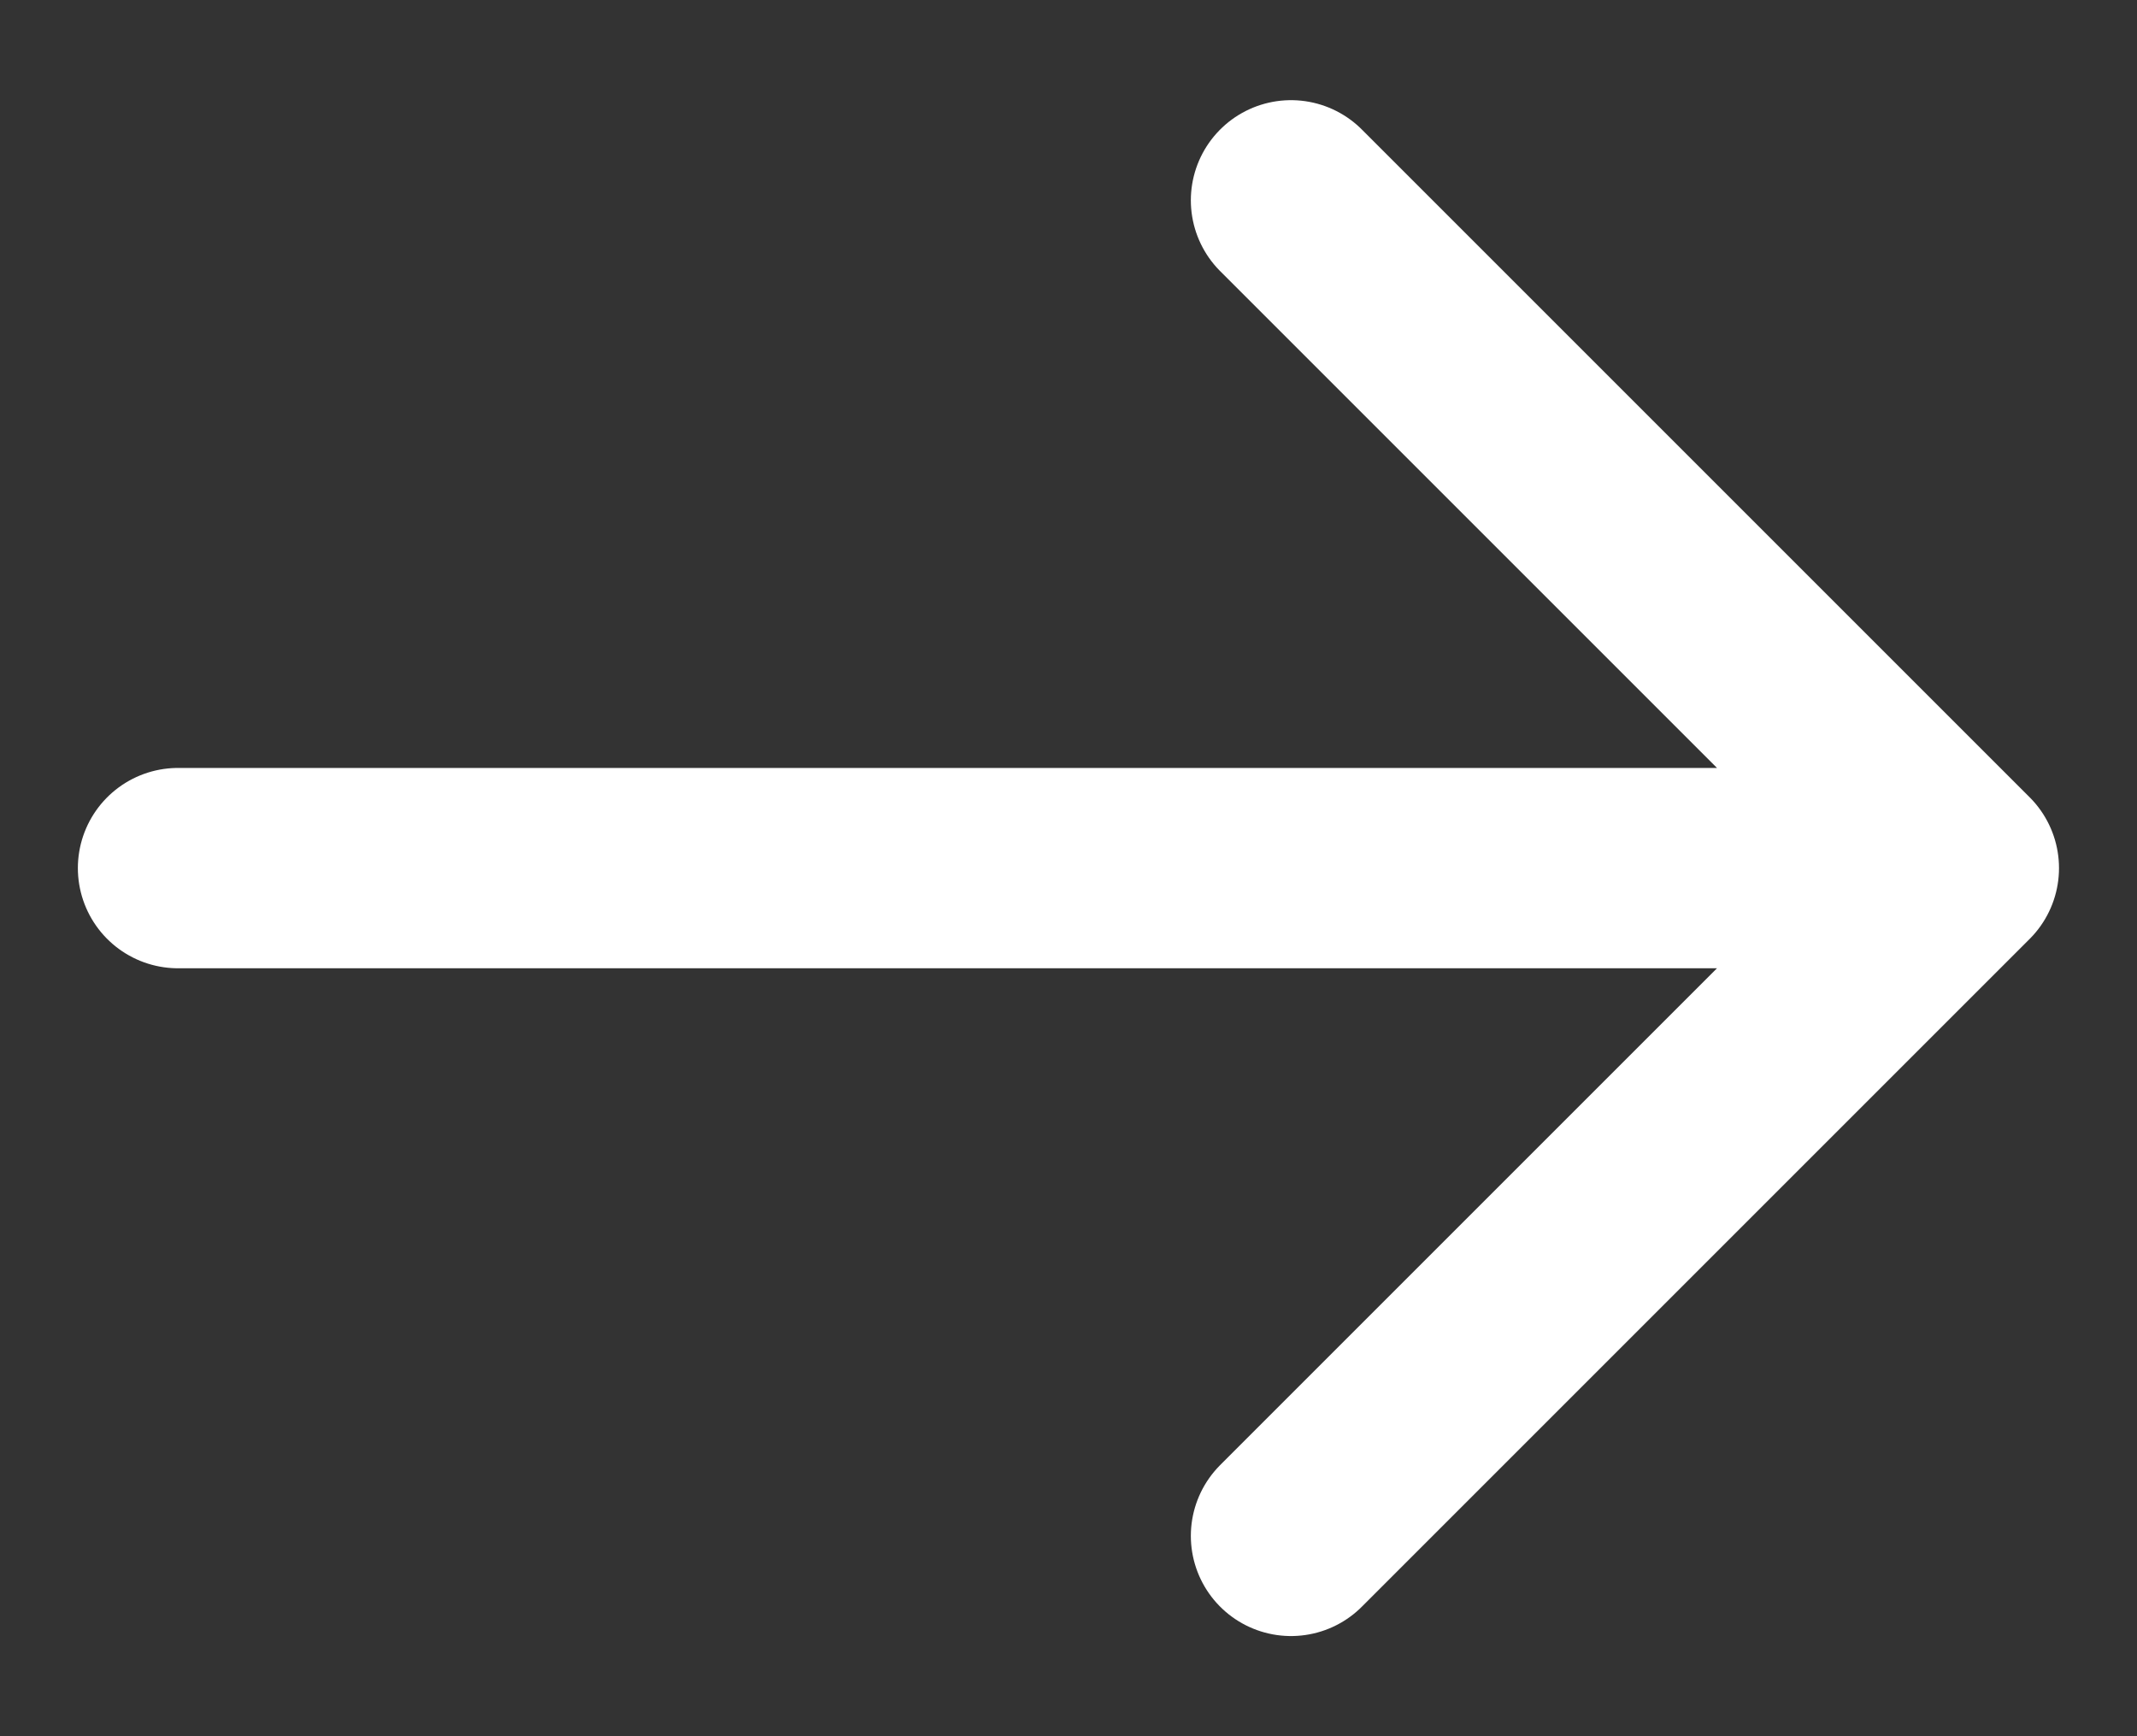
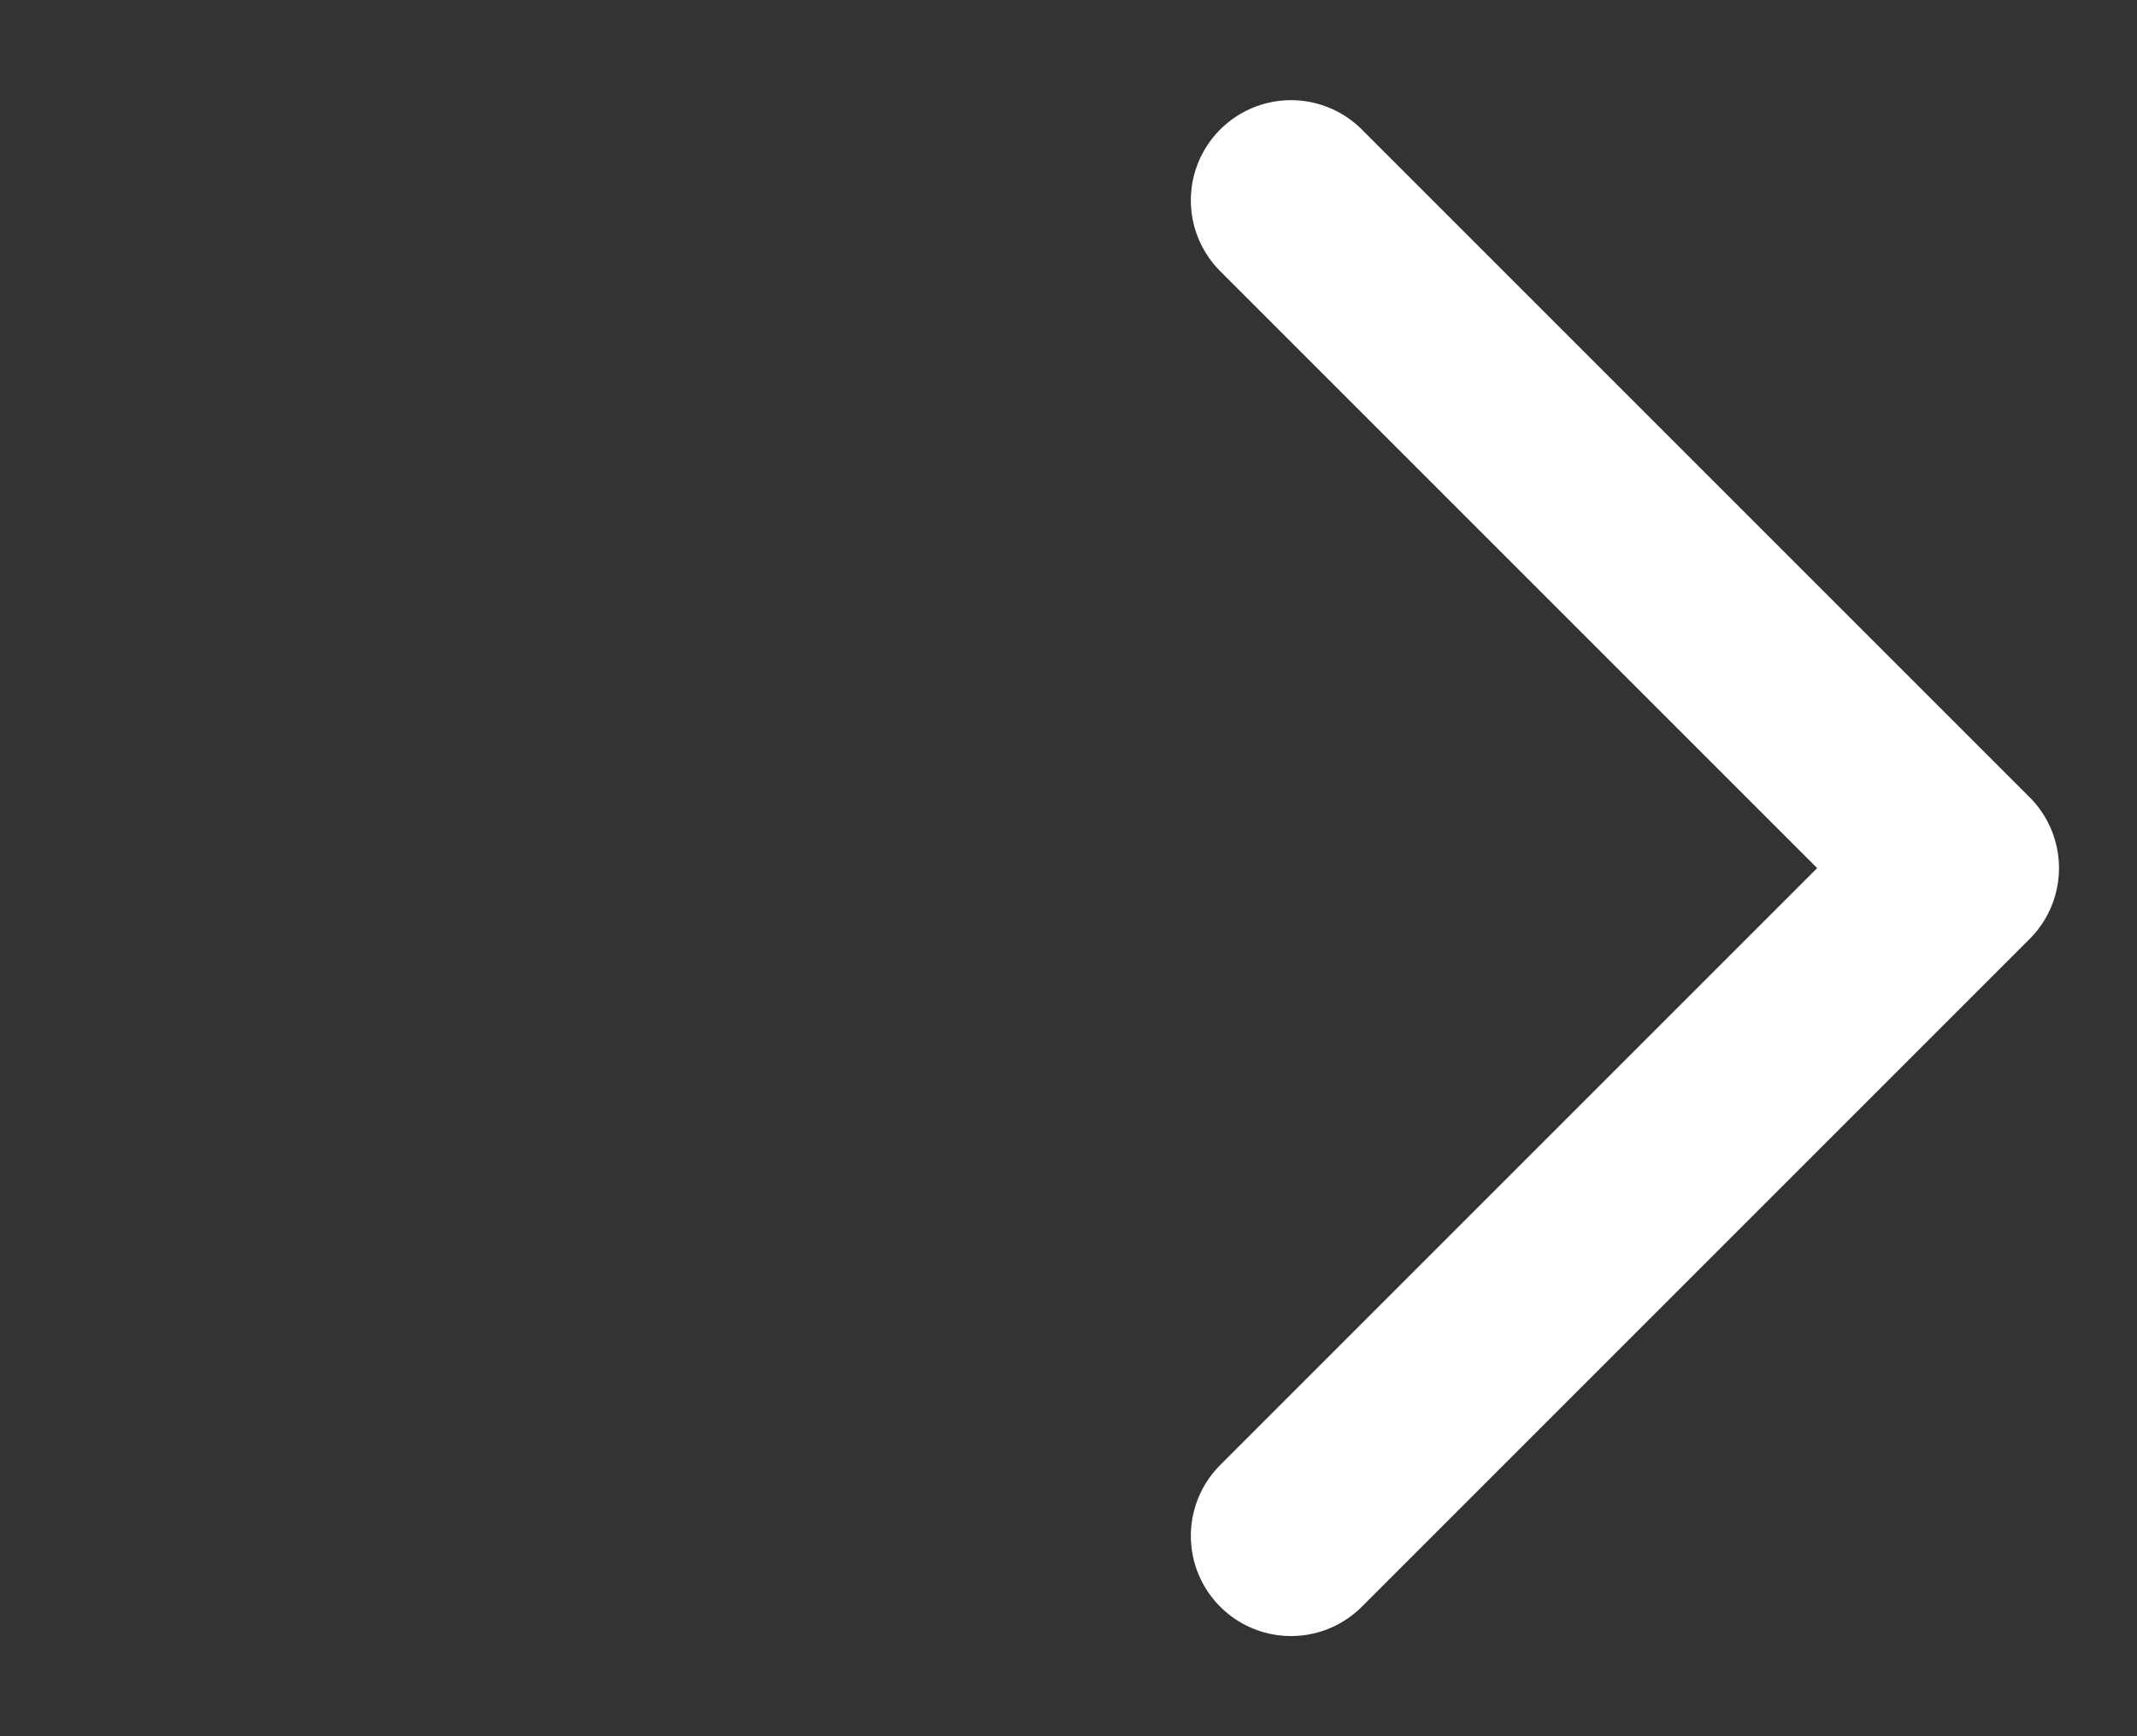
<svg xmlns="http://www.w3.org/2000/svg" width="16" height="13" viewBox="0 0 16 13" fill="none">
  <rect x="0" y="0" width="16" height="13" fill="#333333" stroke="none" />
-   <path d="M1.333 6.5H14.666M14.666 6.5L9.666 1.5M14.666 6.5L9.666 11.5" stroke="white" stroke-width="1.5" stroke-linecap="round" stroke-linejoin="round" />
+   <path d="M1.333 6.5M14.666 6.5L9.666 1.5M14.666 6.5L9.666 11.5" stroke="white" stroke-width="1.5" stroke-linecap="round" stroke-linejoin="round" />
</svg>